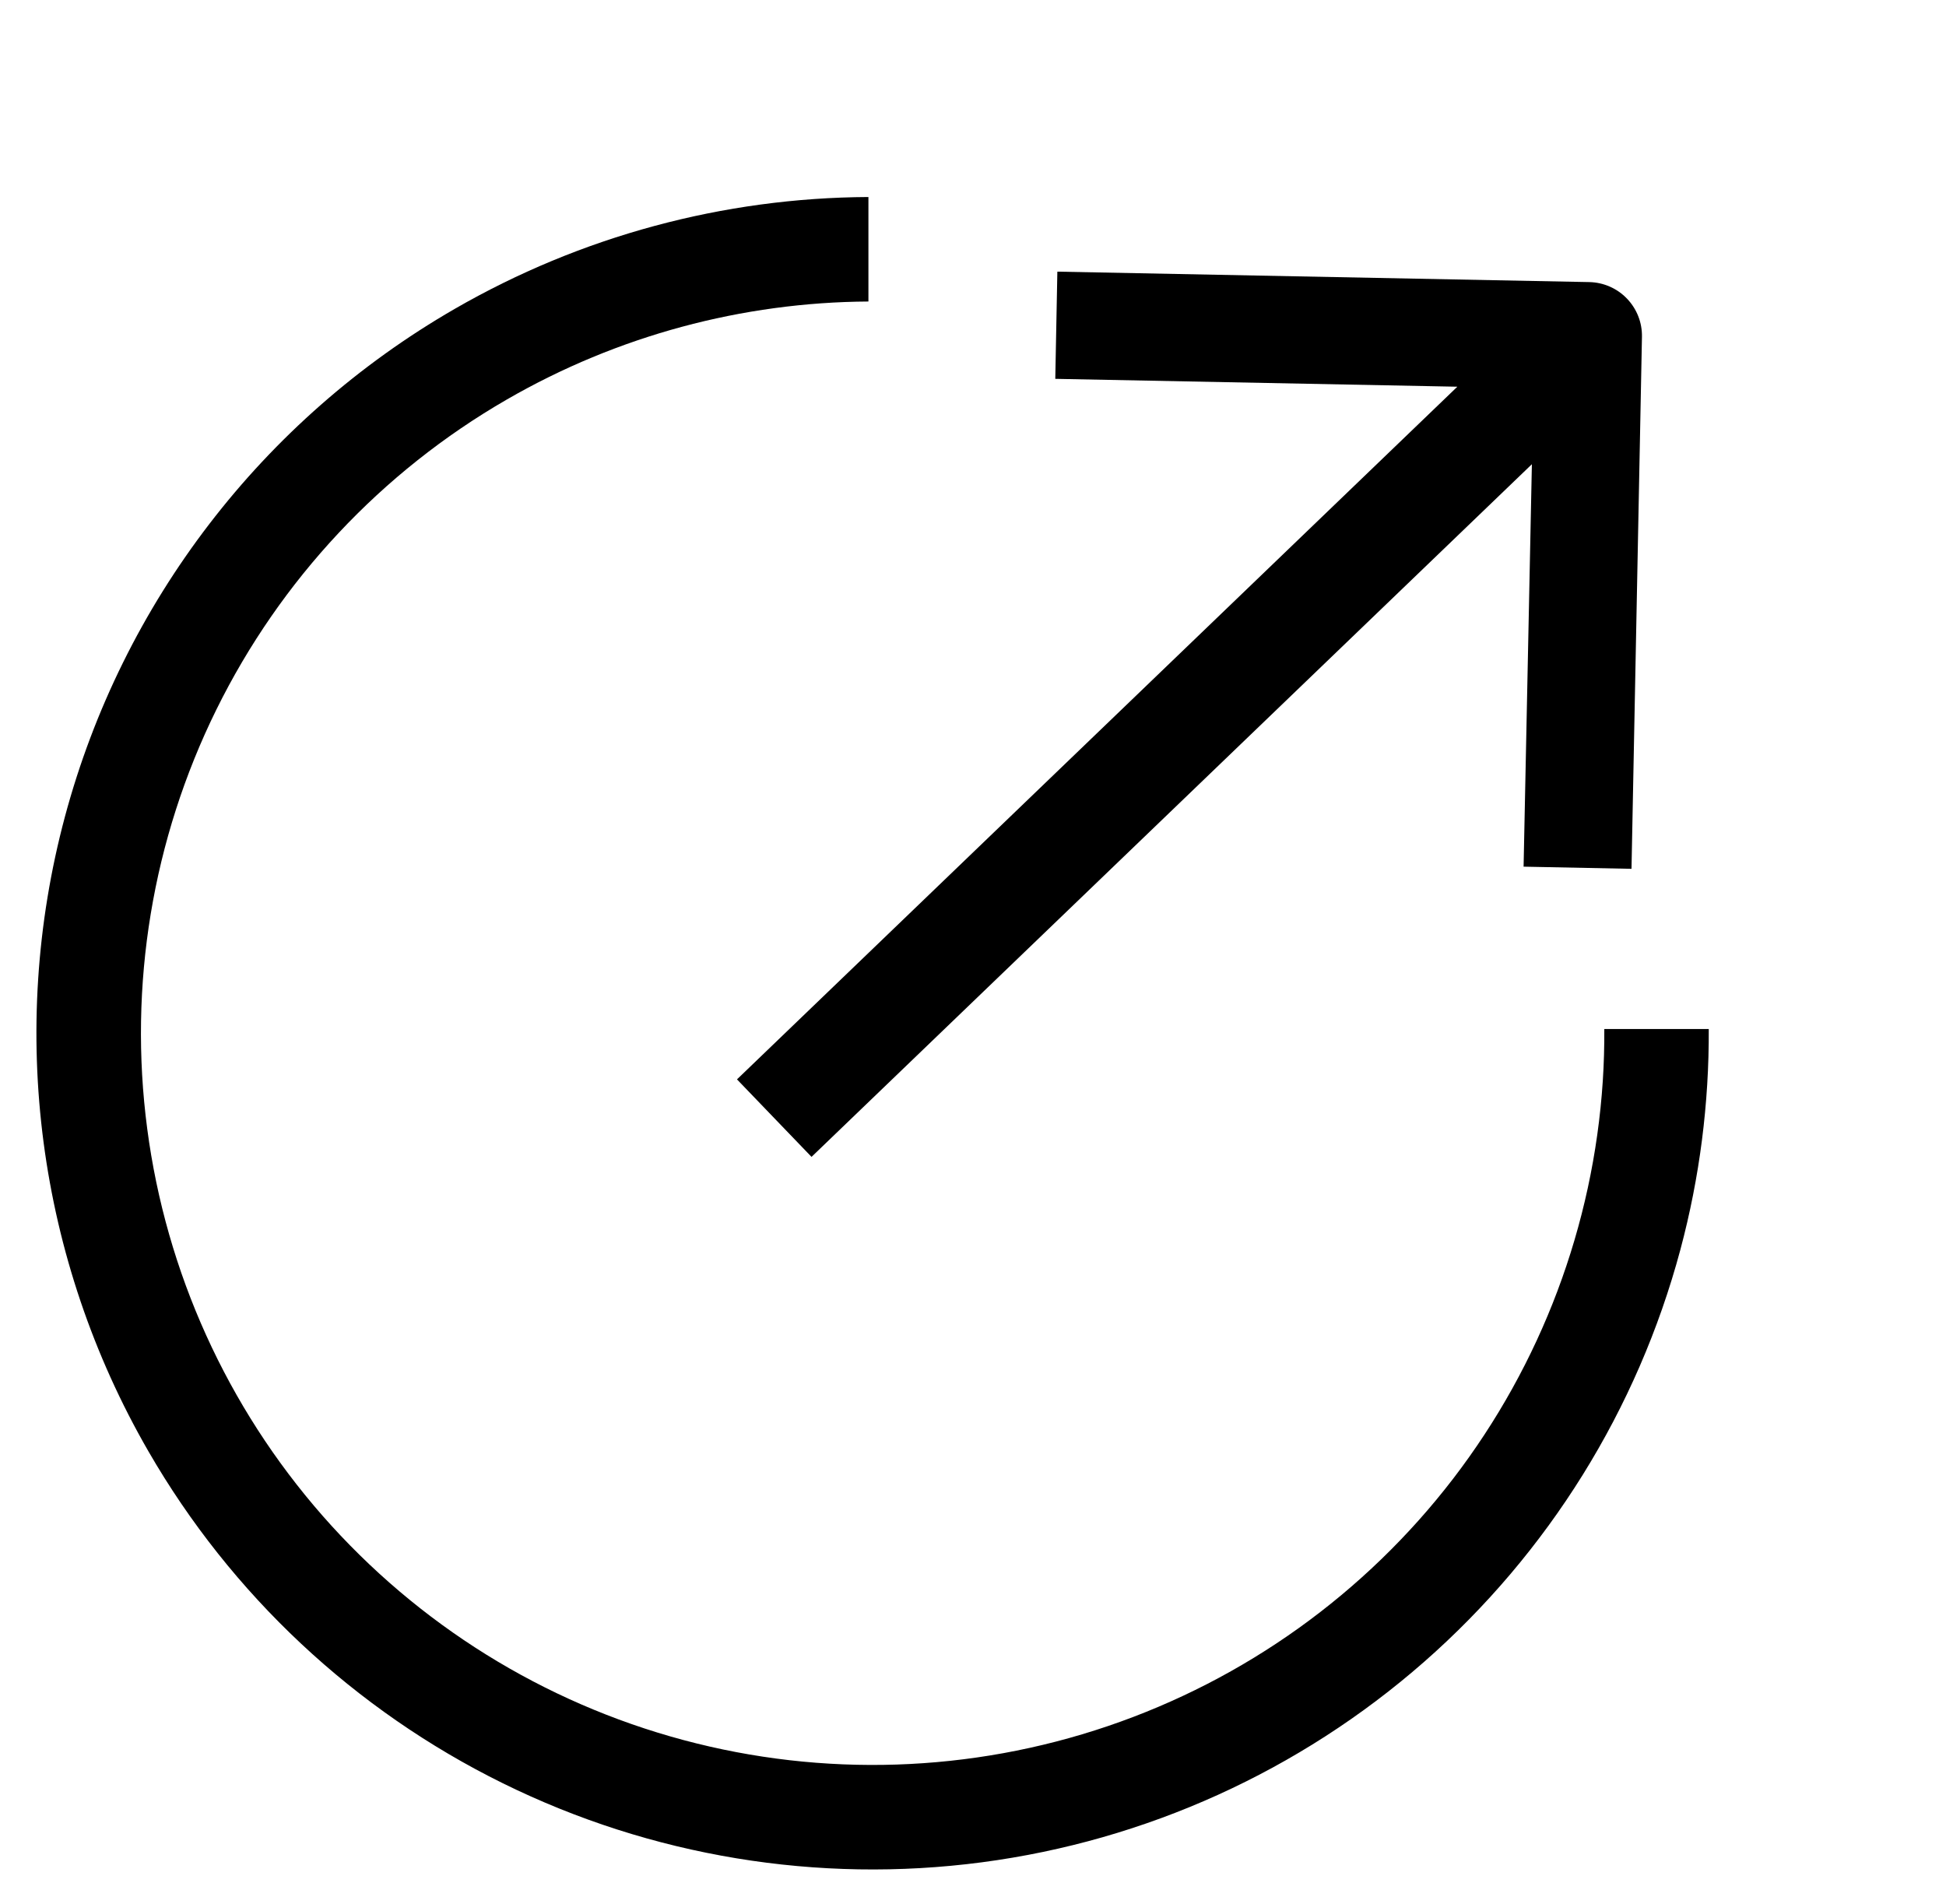
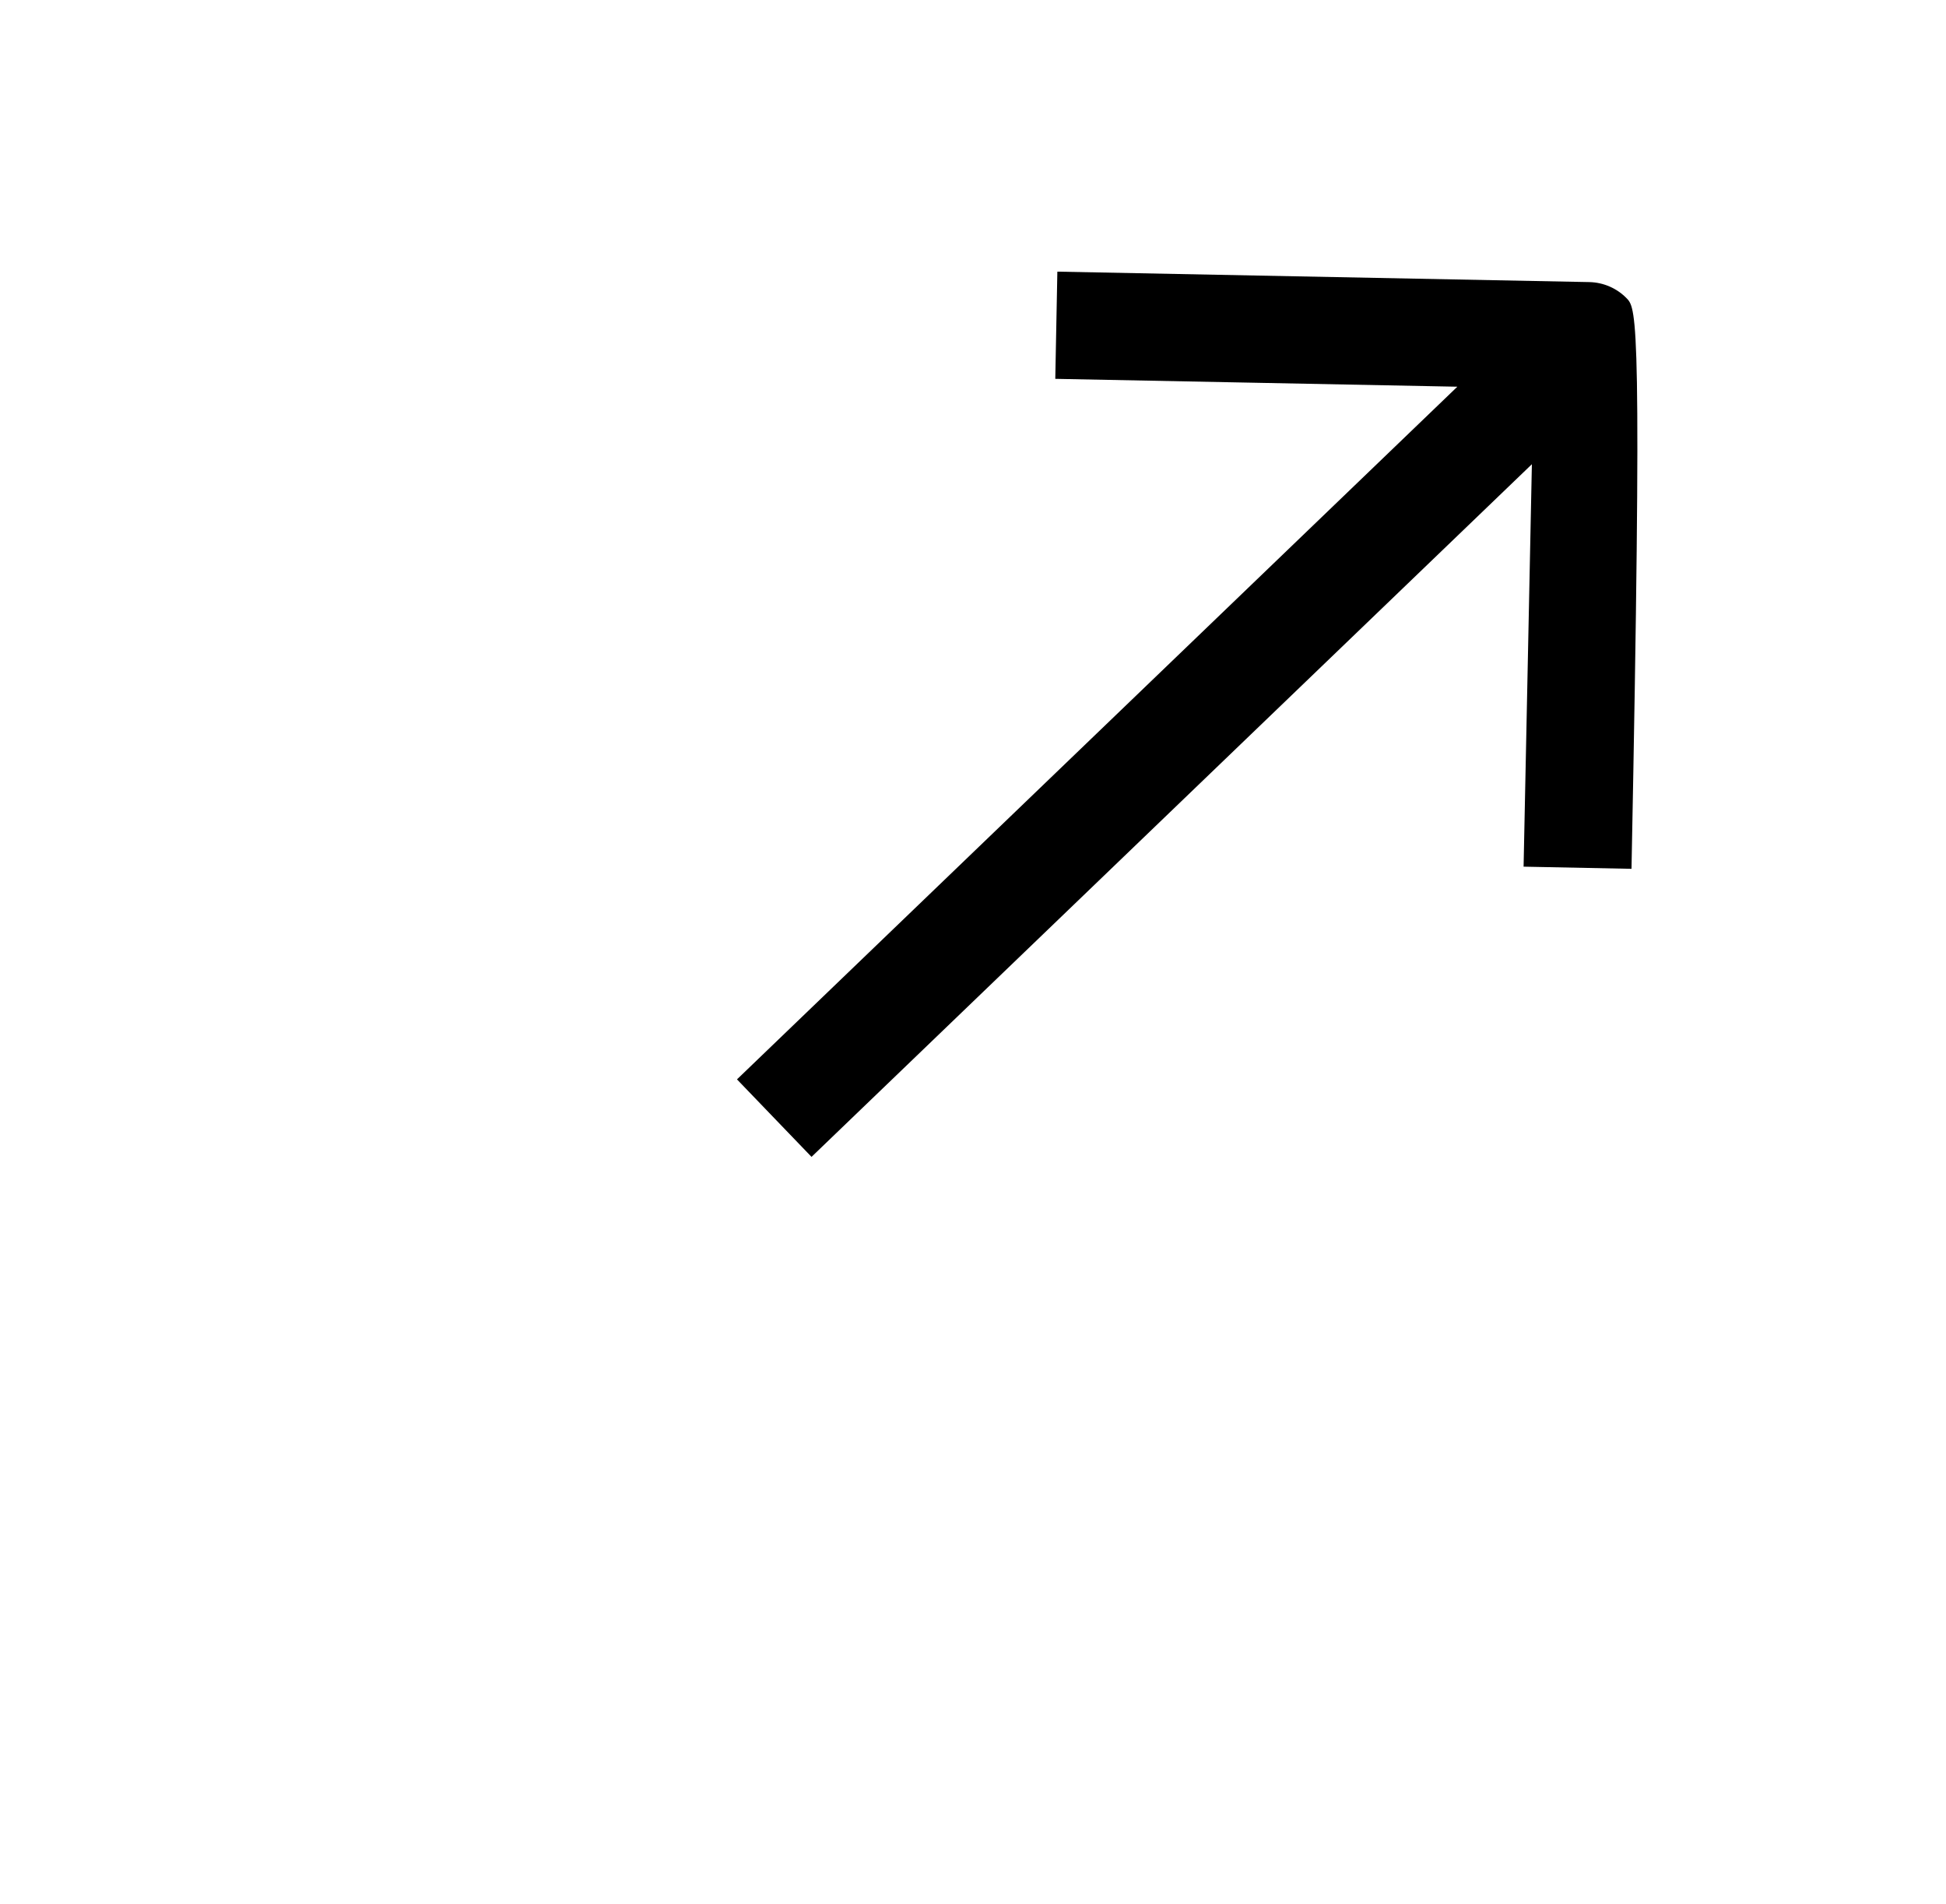
<svg xmlns="http://www.w3.org/2000/svg" fill="none" viewBox="0 0 46 45" height="45" width="46">
-   <path fill="black" d="M34.449 9.141L17.421 25.514L19.183 27.346L36.211 10.973L36.015 20.486L38.566 20.537L38.813 7.96C38.819 7.624 38.691 7.3 38.458 7.058C38.226 6.816 37.907 6.676 37.571 6.668L24.994 6.421L24.945 8.955L34.449 9.141Z" />
-   <path fill="black" d="M20.528 4.657V7.127C17.551 7.145 14.602 7.93 11.98 9.444C9.017 11.154 6.628 13.705 5.115 16.773C3.602 19.841 3.033 23.29 3.48 26.681C3.926 30.073 5.369 33.256 7.624 35.828C9.88 38.399 12.848 40.245 16.152 41.13C19.456 42.016 22.949 41.901 26.188 40.801C29.427 39.702 32.267 37.666 34.35 34.953C36.432 32.239 37.663 28.968 37.887 25.554C37.914 25.143 37.925 24.733 37.923 24.323H40.392C40.401 26.075 40.179 27.829 39.721 29.54C38.709 33.316 36.6 36.707 33.661 39.285C30.722 41.862 27.084 43.511 23.208 44.021C19.332 44.531 15.391 43.881 11.885 42.152C8.379 40.423 5.464 37.693 3.509 34.307C0.888 29.767 0.178 24.371 1.534 19.307C2.891 14.243 6.204 9.925 10.744 7.304C13.727 5.582 17.1 4.674 20.528 4.657Z" />
+   <path fill="black" d="M34.449 9.141L17.421 25.514L19.183 27.346L36.211 10.973L36.015 20.486L38.566 20.537C38.819 7.624 38.691 7.3 38.458 7.058C38.226 6.816 37.907 6.676 37.571 6.668L24.994 6.421L24.945 8.955L34.449 9.141Z" />
</svg>